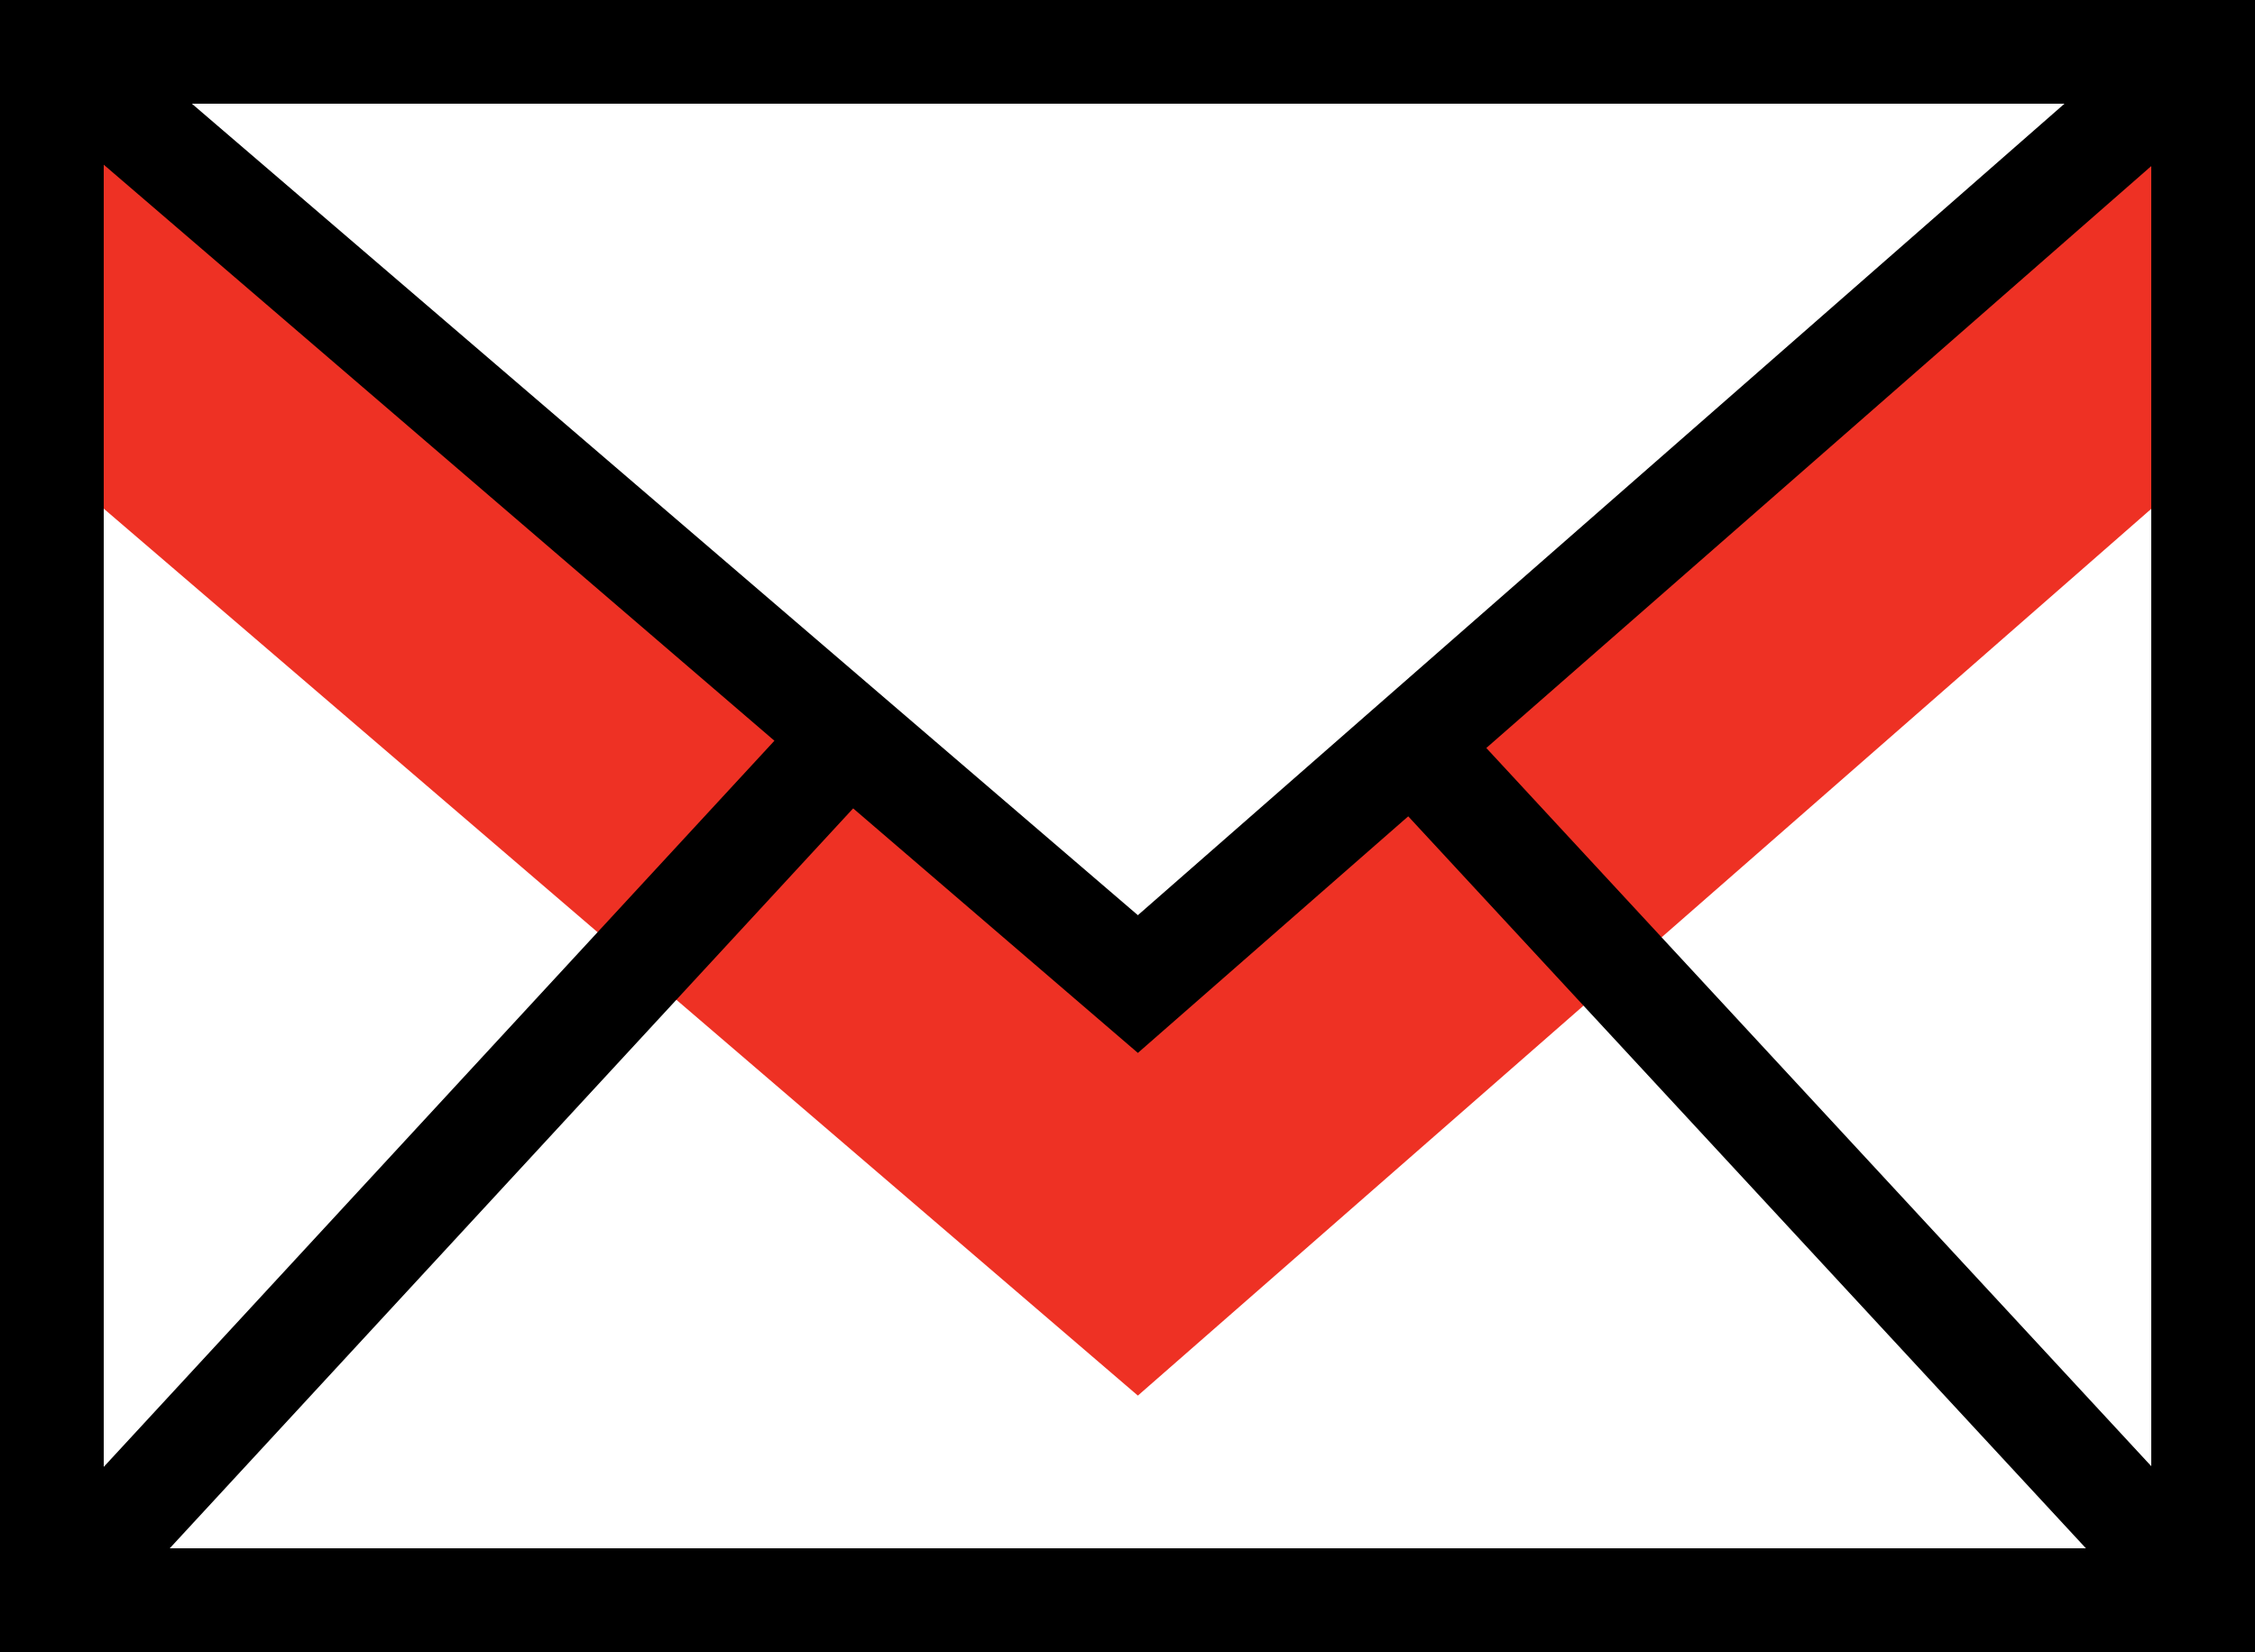
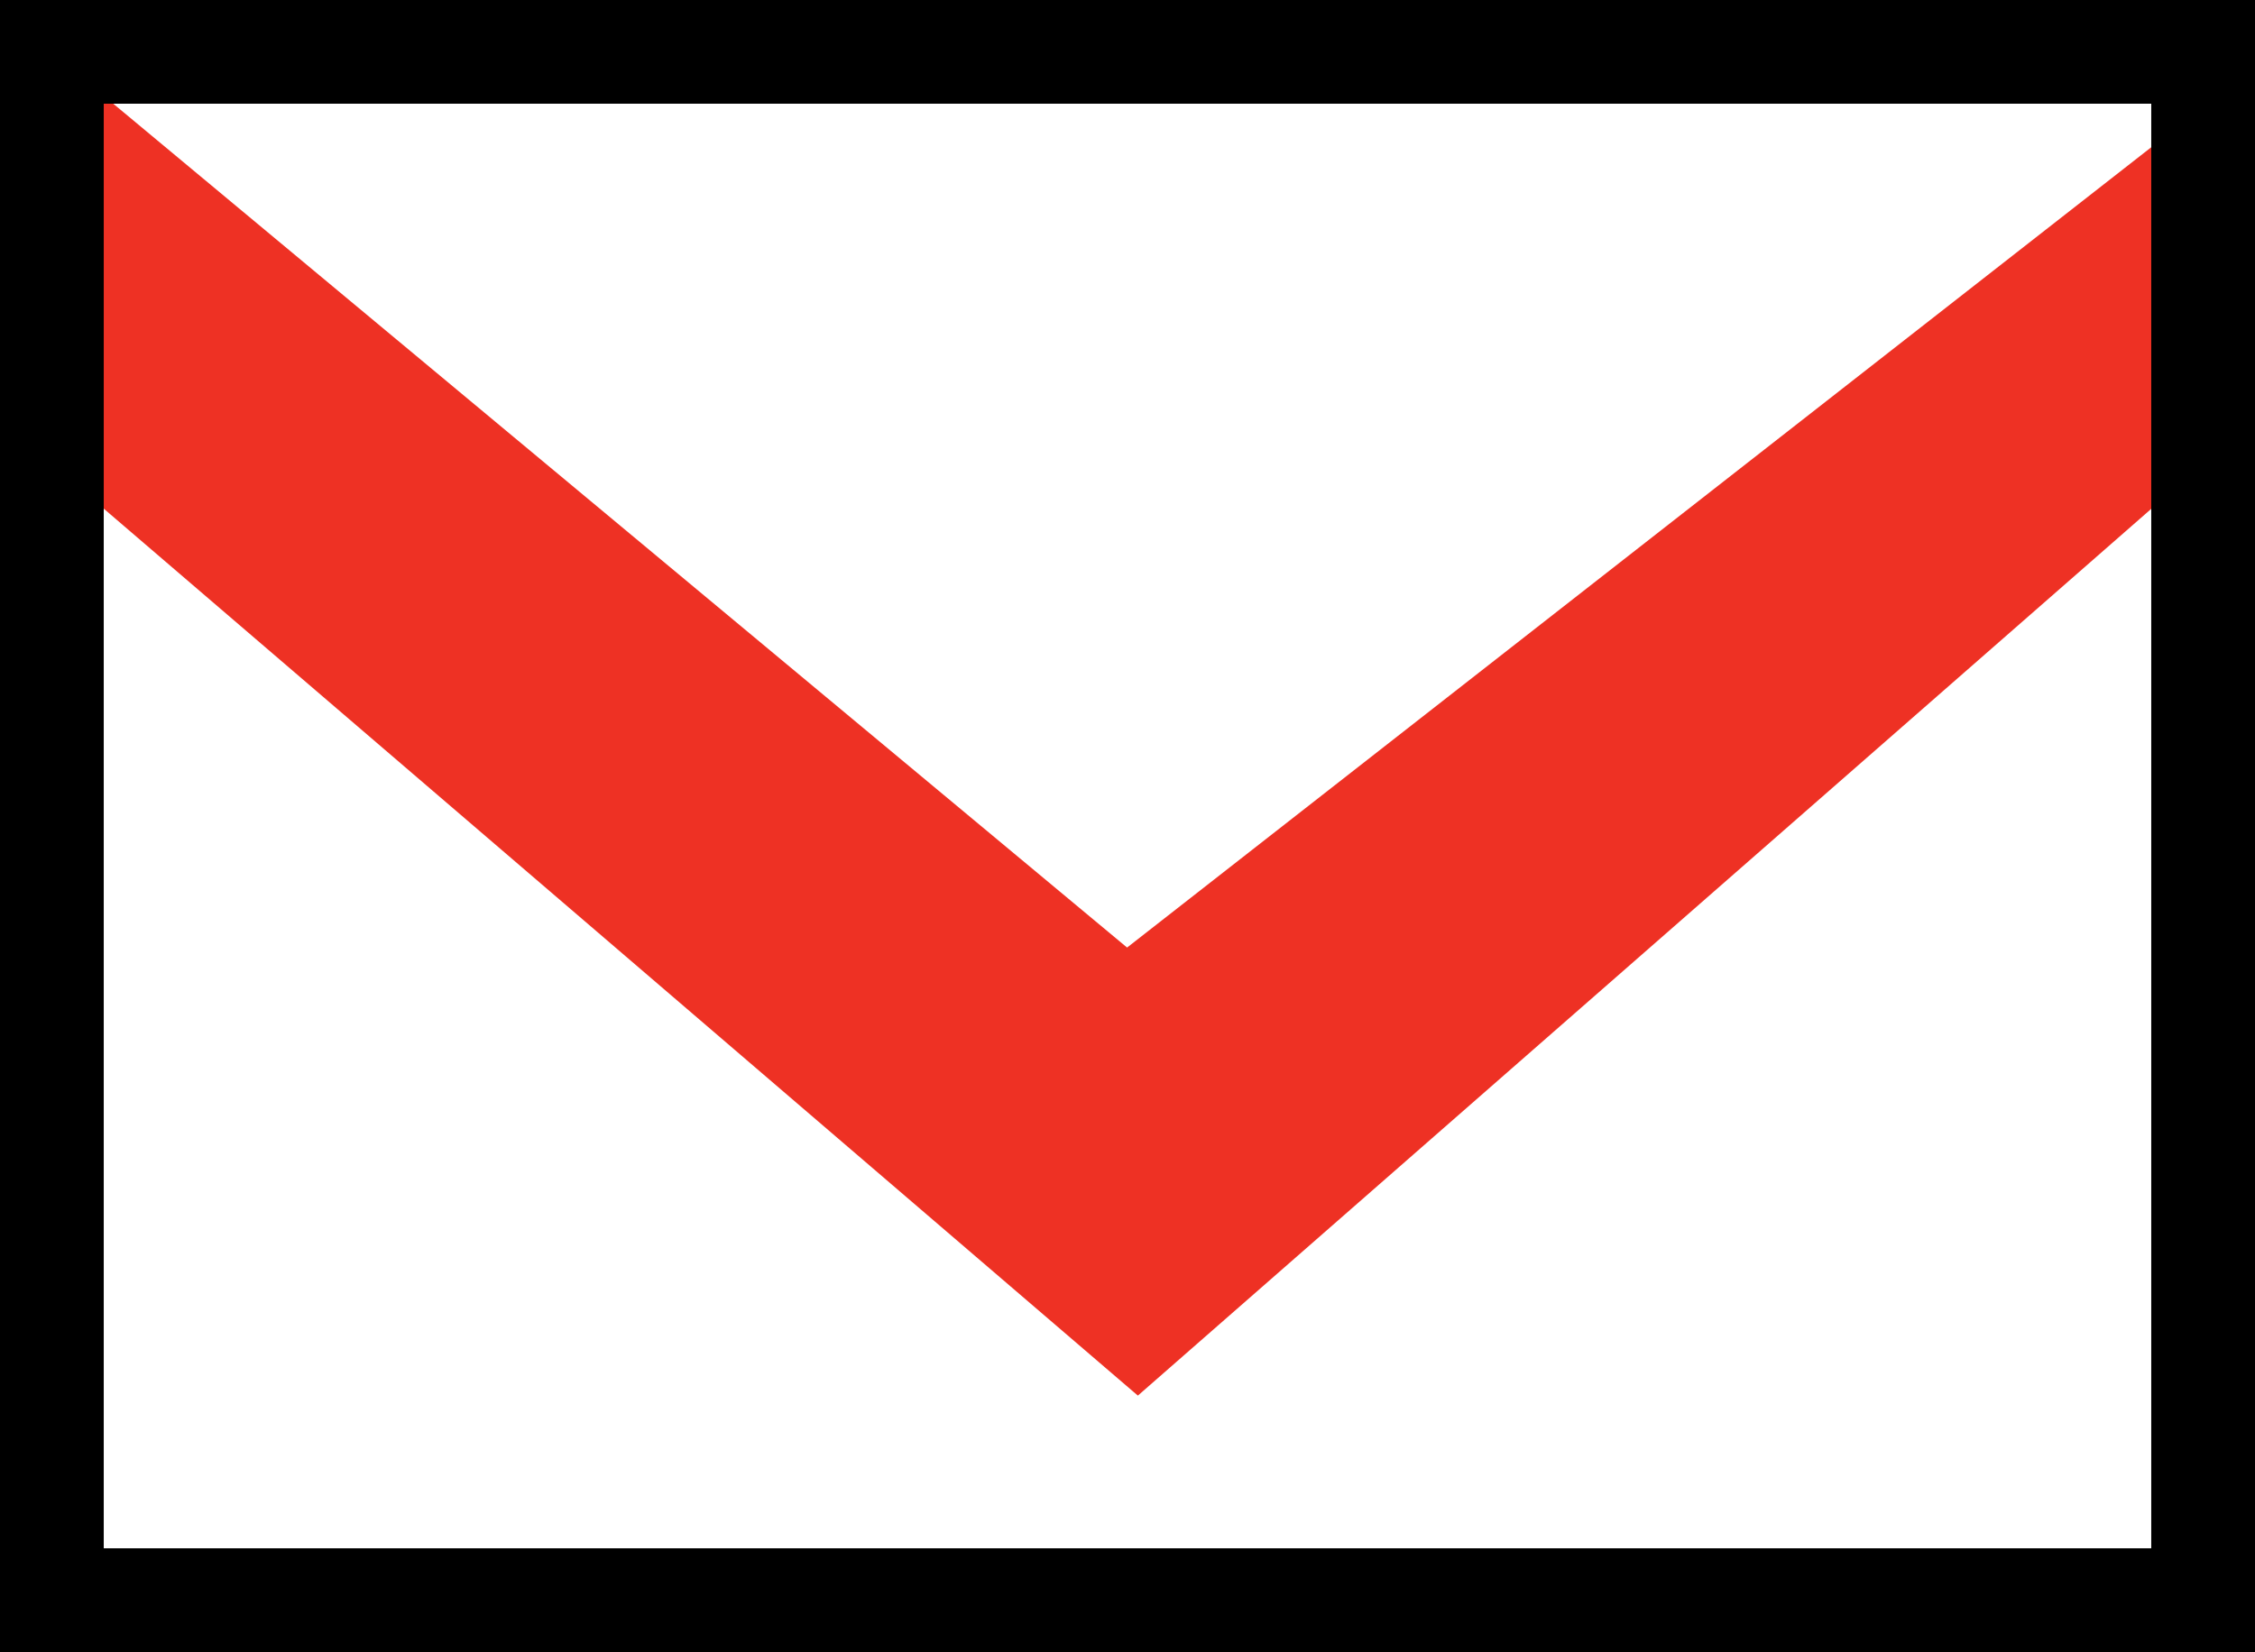
<svg xmlns="http://www.w3.org/2000/svg" width="27.17" height="19.91" viewBox="0 0 27.17 19.91">
  <defs>
    <style>.email-red-a{fill:#ee3124;}</style>
  </defs>
  <g transform="translate(-543.1 -138.83)">
    <path class="email-red-a" d="M569.64,144.42l-12.83,11.23-13.09-11.23v-4.96l12.96,10.79,12.96-10.13Z" />
    <path d="M570.27,158.74H543.1V138.83h27.17v19.91Zm-25.92-1.25h24.67V140.08H544.35Z" />
-     <rect width="1.25" height="14.04" transform="translate(559.642 148.209) rotate(-42.787)" />
-     <rect width="14.03" height="1.25" transform="translate(543.266 157.683) rotate(-47.282)" />
-     <path d="M556.81,151.52l-13.49-11.59.81-.95,12.68,10.88,12.42-10.88.82.95Z" />
+     <path d="M556.81,151.52Z" />
  </g>
</svg>